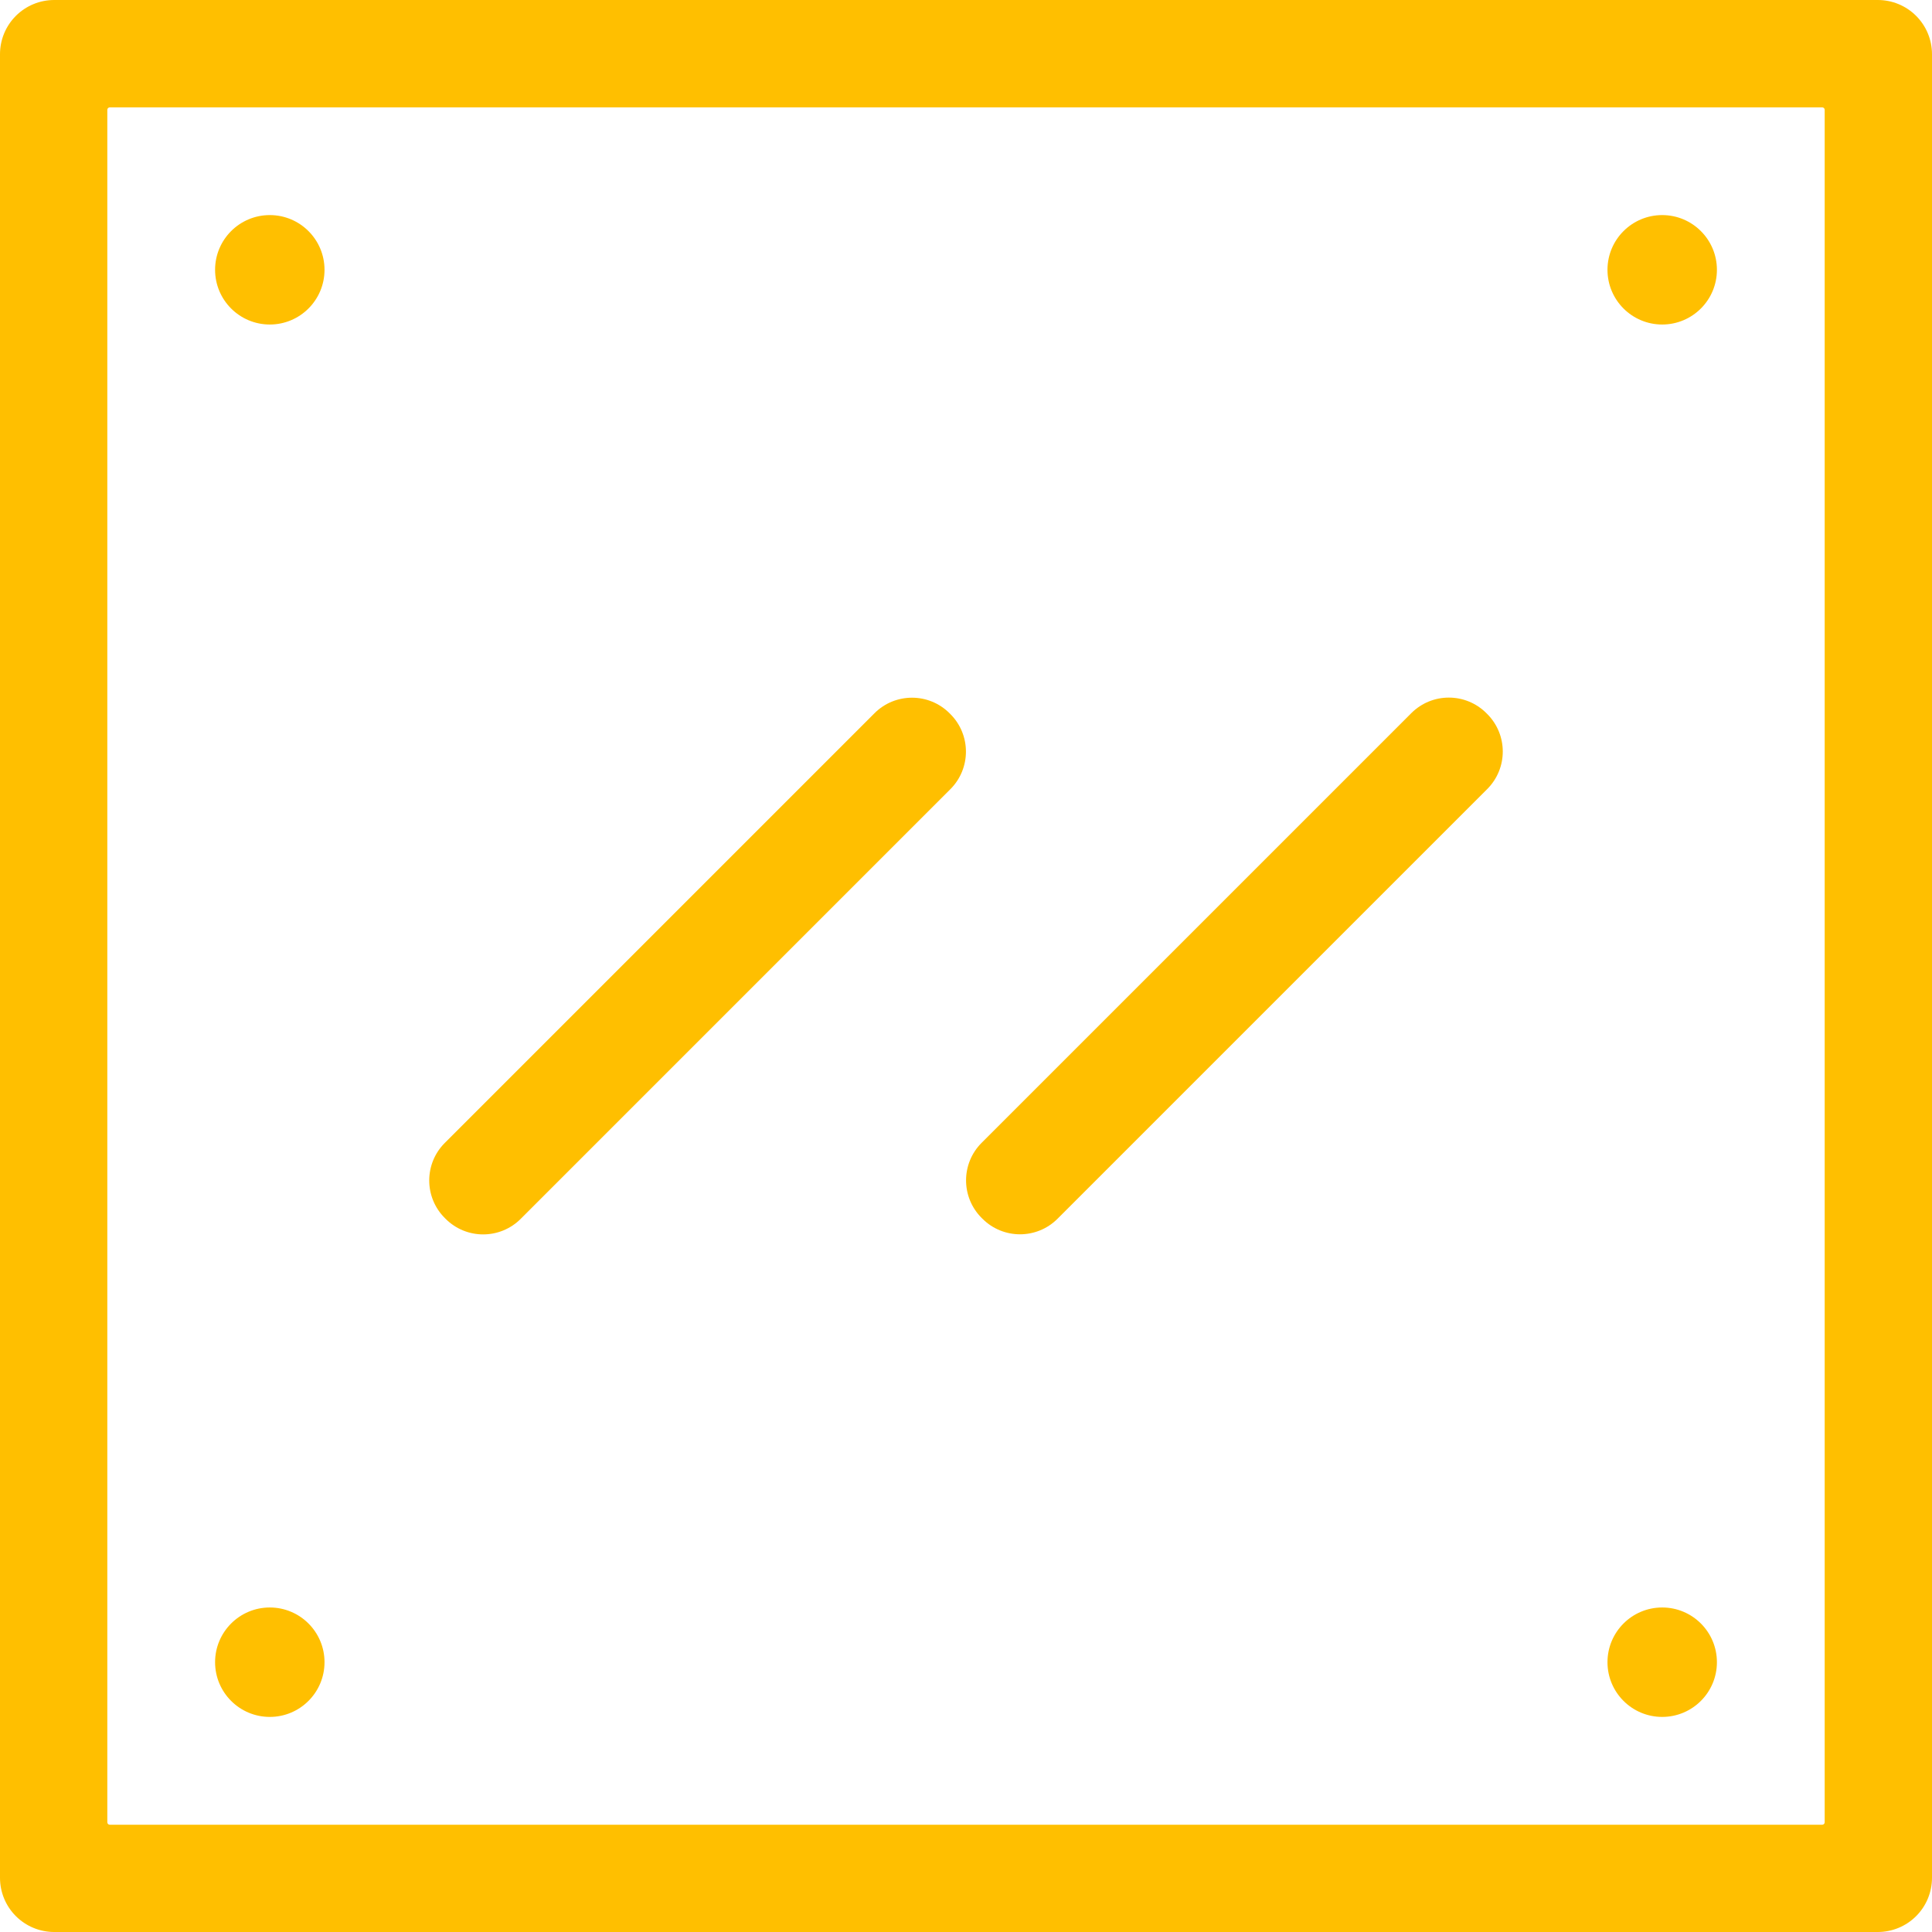
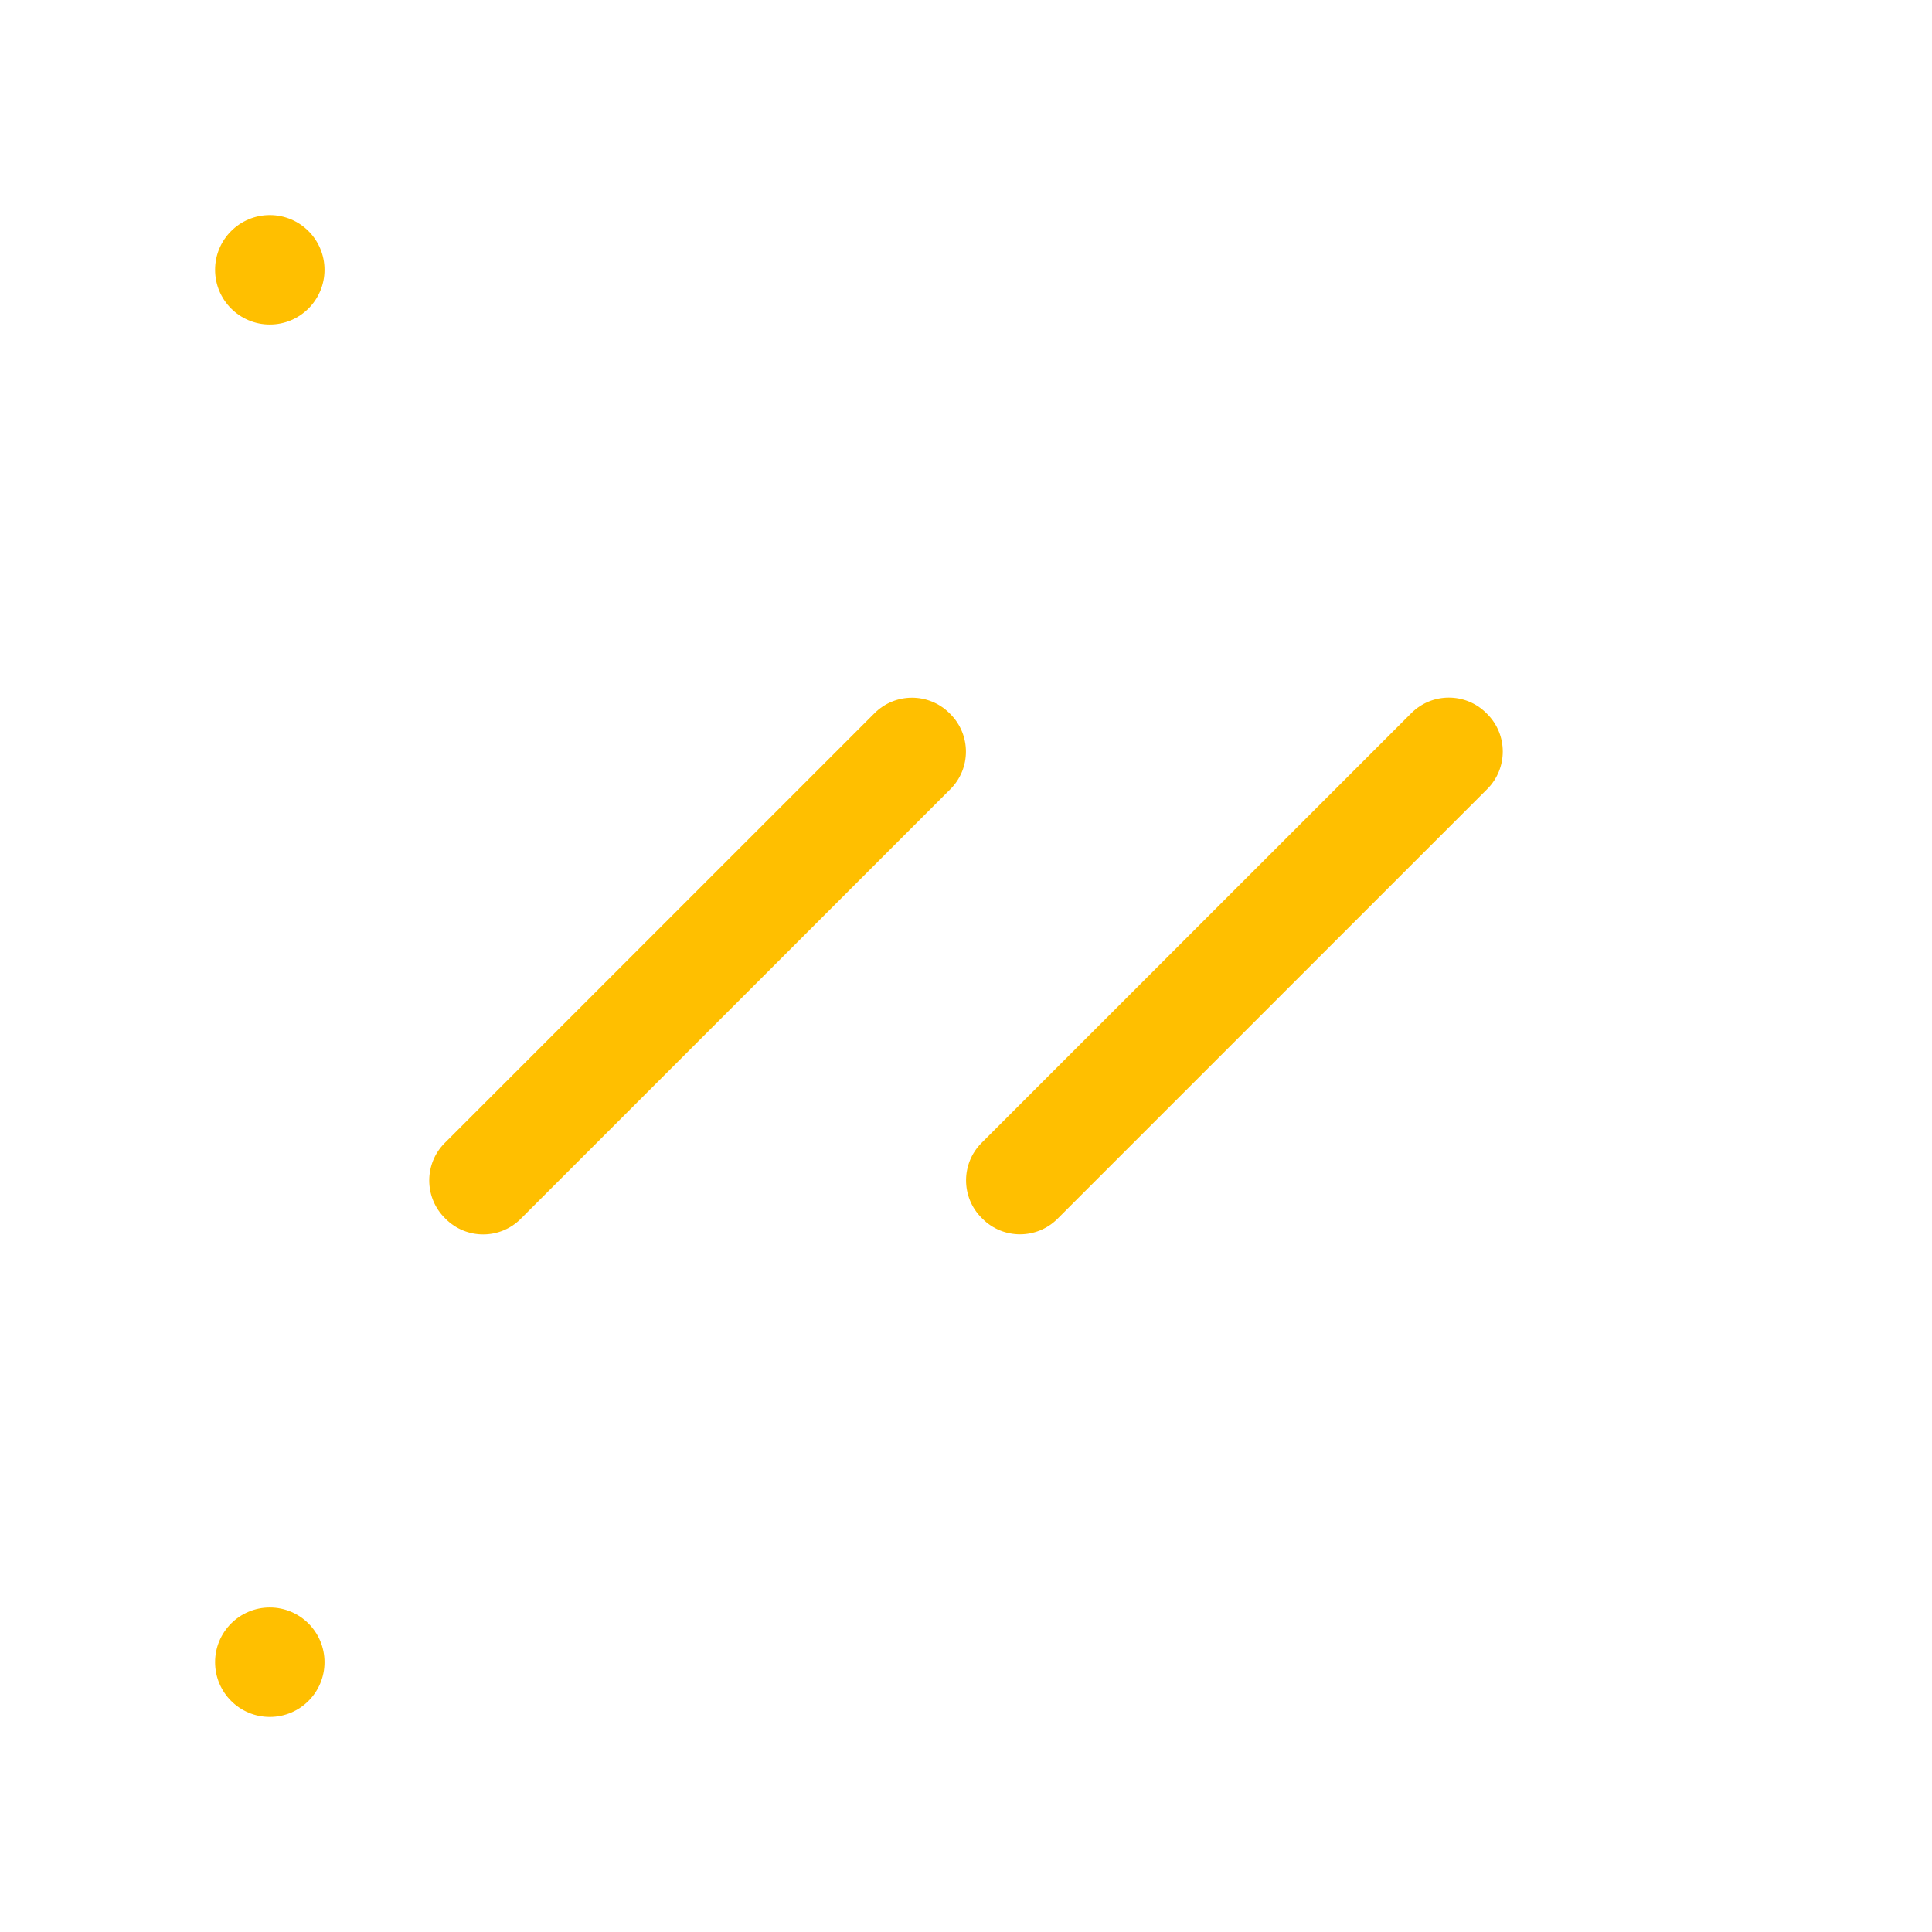
<svg xmlns="http://www.w3.org/2000/svg" width="284" height="284" viewBox="0 0 284 284" fill="none">
  <g clip-path="url(#clip0_84_72)">
-     <path d="M284 276.035C284 278.147 283.161 280.173 281.667 281.667C280.173 283.161 278.147 284 276.035 284H7.965C5.853 284 3.827 283.161 2.333 281.667C0.839 280.173 0 278.147 0 276.035V7.965C0 5.853 0.839 3.827 2.333 2.333C3.827 0.839 5.853 0 7.965 0H276.035C278.147 0 280.173 0.839 281.667 2.333C283.161 3.827 284 5.853 284 7.965V276.035ZM268.225 16.145C268.225 16.049 268.187 15.957 268.119 15.889C268.051 15.821 267.958 15.783 267.862 15.783H16.138C16.042 15.783 15.949 15.821 15.882 15.889C15.813 15.957 15.775 16.049 15.775 16.145V267.87C15.775 267.966 15.813 268.058 15.882 268.126C15.949 268.194 16.042 268.232 16.138 268.232H267.862C267.958 268.232 268.051 268.194 268.119 268.126C268.187 268.058 268.225 267.966 268.225 267.87V16.145Z" fill="#FFBF00" />
    <path d="M39.66 47.703C44.102 47.703 47.703 44.102 47.703 39.66C47.703 35.218 44.102 31.617 39.66 31.617C35.218 31.617 31.617 35.218 31.617 39.66C31.617 44.102 35.218 47.703 39.66 47.703Z" fill="#FFBF00" />
-     <path d="M244.34 47.703C248.782 47.703 252.383 44.102 252.383 39.66C252.383 35.218 248.782 31.617 244.34 31.617C239.898 31.617 236.297 35.218 236.297 39.66C236.297 44.102 239.898 47.703 244.34 47.703Z" fill="#FFBF00" />
    <path d="M128.545 104.846L65.382 168.009C62.334 171.056 62.334 175.997 65.382 179.044L65.507 179.169C68.554 182.216 73.495 182.216 76.542 179.169L139.705 116.006C142.752 112.959 142.752 108.018 139.705 104.971L139.58 104.846C136.533 101.798 131.592 101.798 128.545 104.846Z" fill="#FFBF00" />
    <path d="M207.459 104.831L144.295 167.994C141.248 171.041 141.248 175.982 144.295 179.029L144.421 179.154C147.468 182.202 152.408 182.202 155.455 179.154L218.619 115.991C221.666 112.944 221.666 108.003 218.619 104.956L218.493 104.831C215.446 101.784 210.506 101.784 207.459 104.831Z" fill="#FFBF00" />
    <path d="M39.66 252.383C44.102 252.383 47.703 248.782 47.703 244.34C47.703 239.898 44.102 236.297 39.66 236.297C35.218 236.297 31.617 239.898 31.617 244.34C31.617 248.782 35.218 252.383 39.66 252.383Z" fill="#FFBF00" />
-     <path d="M244.34 252.383C248.782 252.383 252.383 248.782 252.383 244.34C252.383 239.898 248.782 236.297 244.34 236.297C239.898 236.297 236.297 239.898 236.297 244.34C236.297 248.782 239.898 252.383 244.34 252.383Z" fill="#FFBF00" />
  </g>
  <defs>
    <clipPath id="clip0_84_72">
      <rect width="284" height="284" fill="white" />
    </clipPath>
  </defs>
</svg>